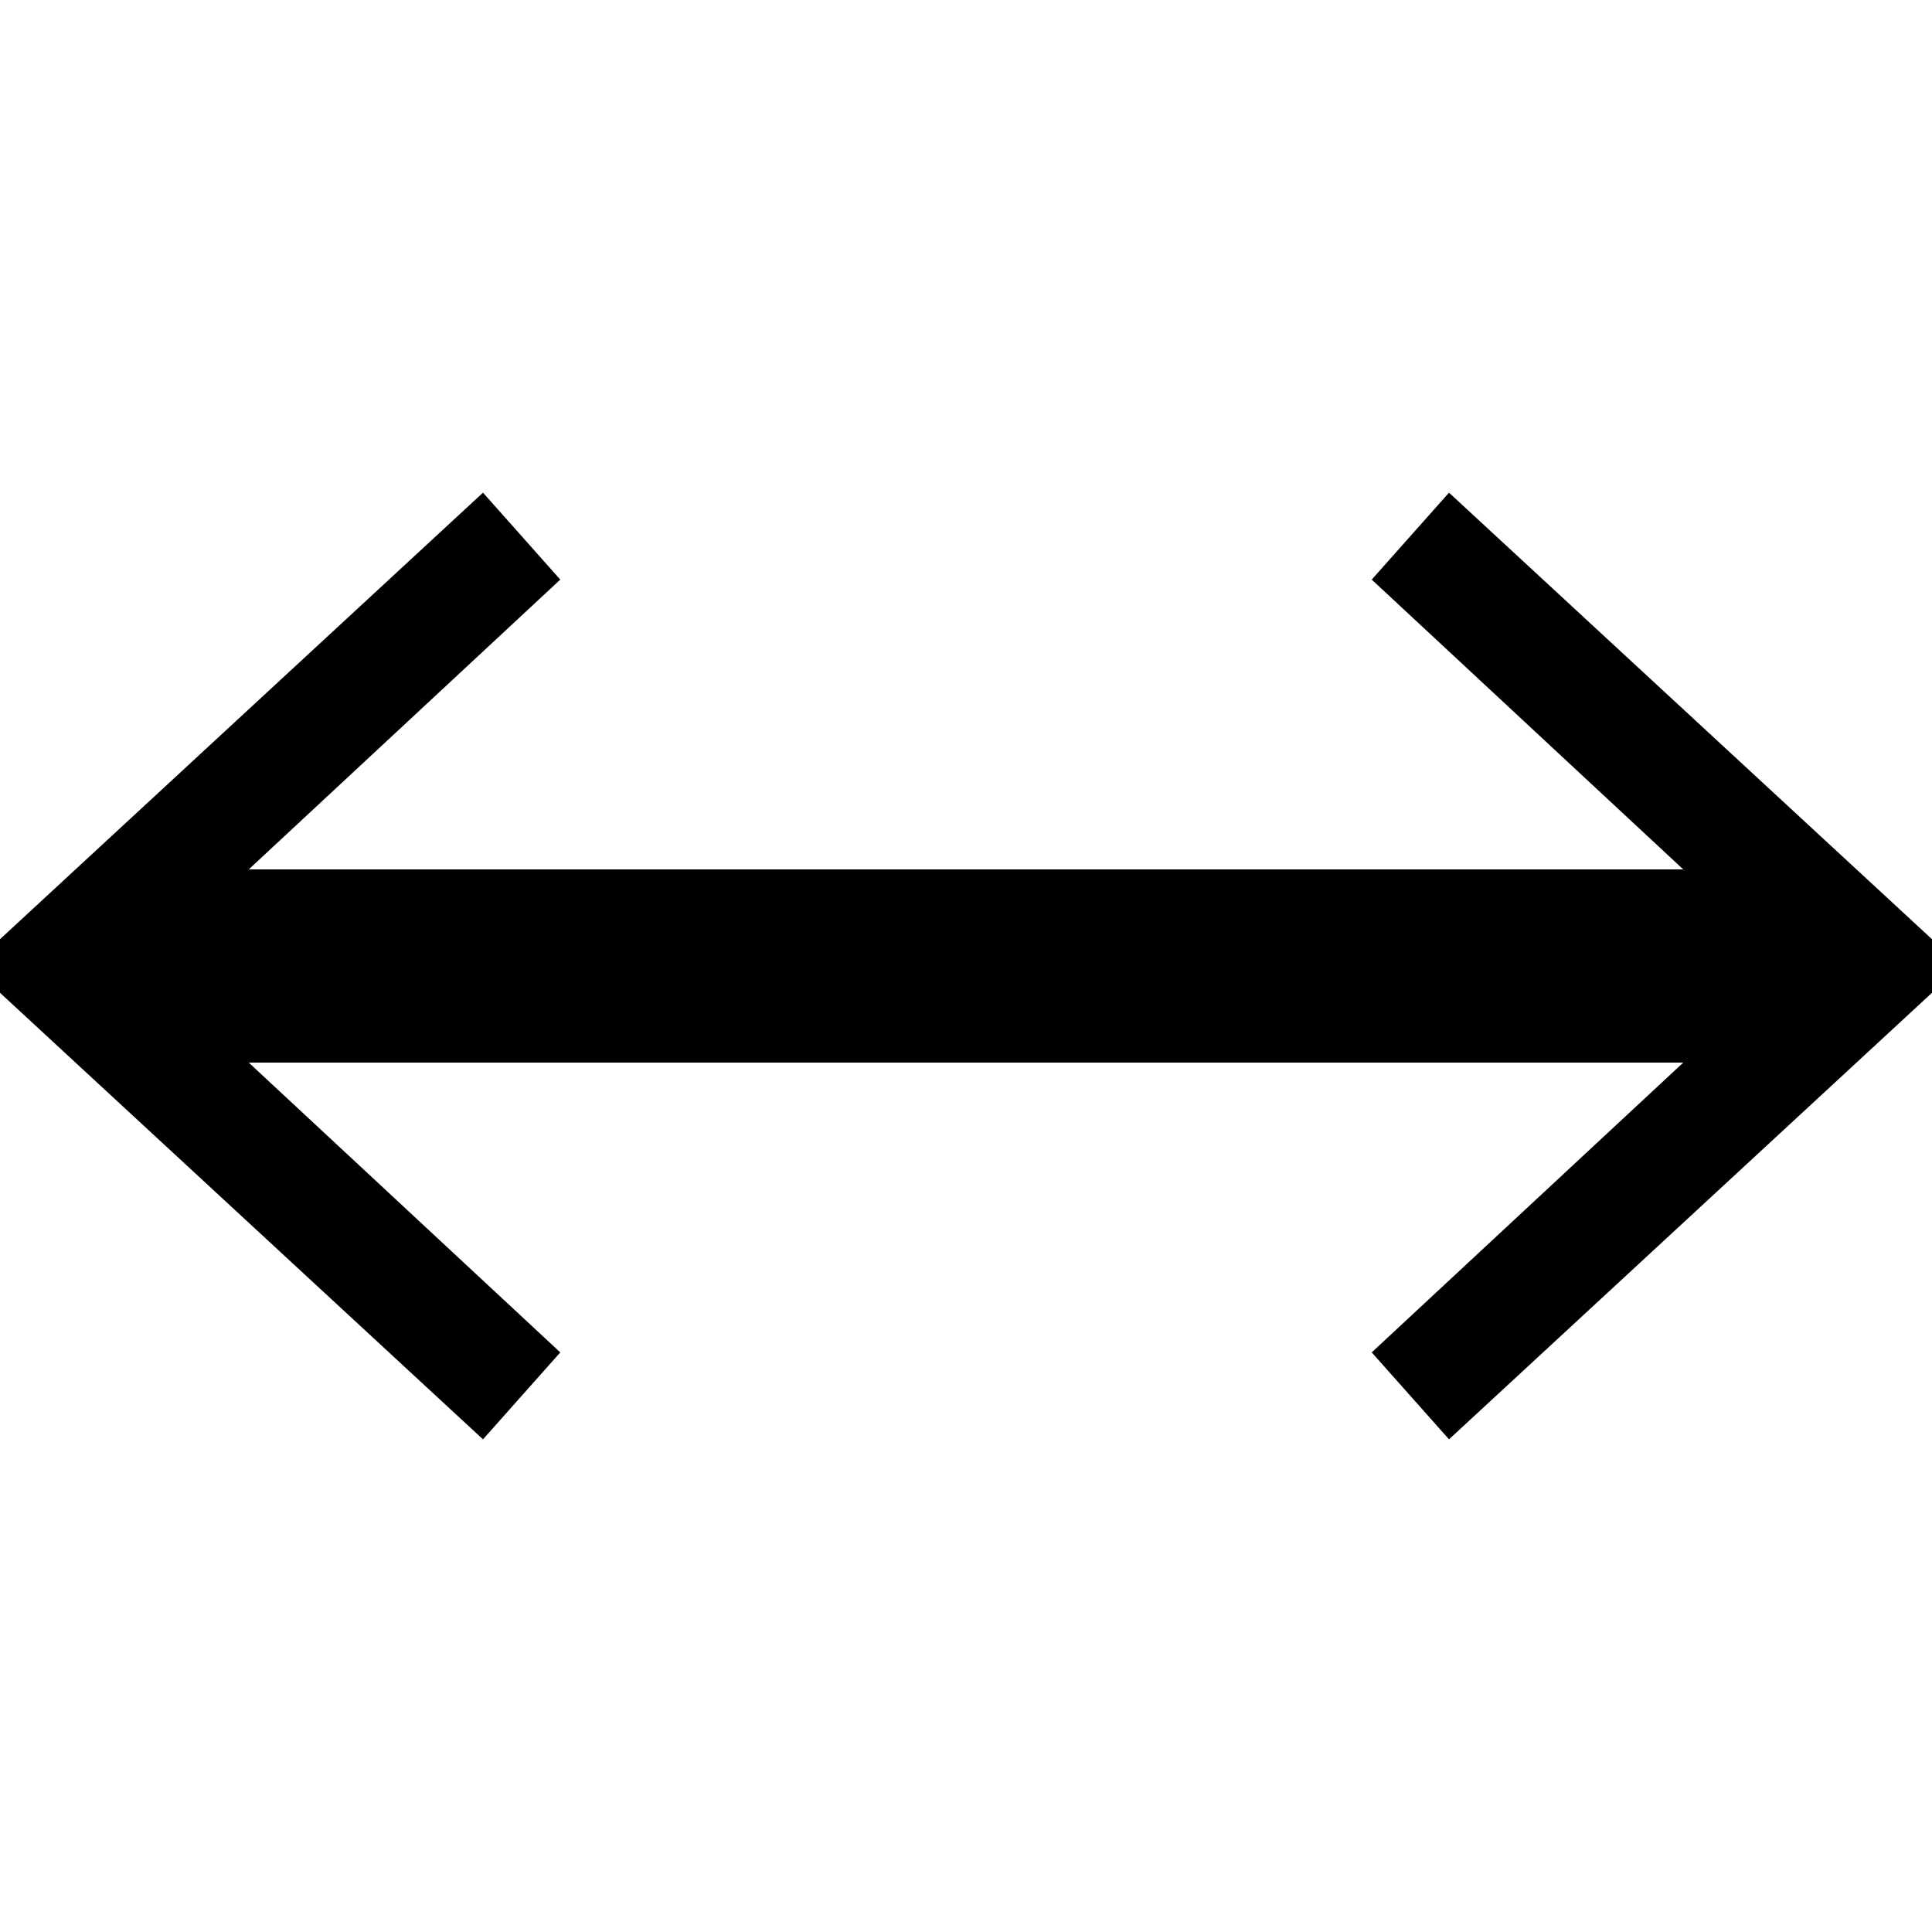
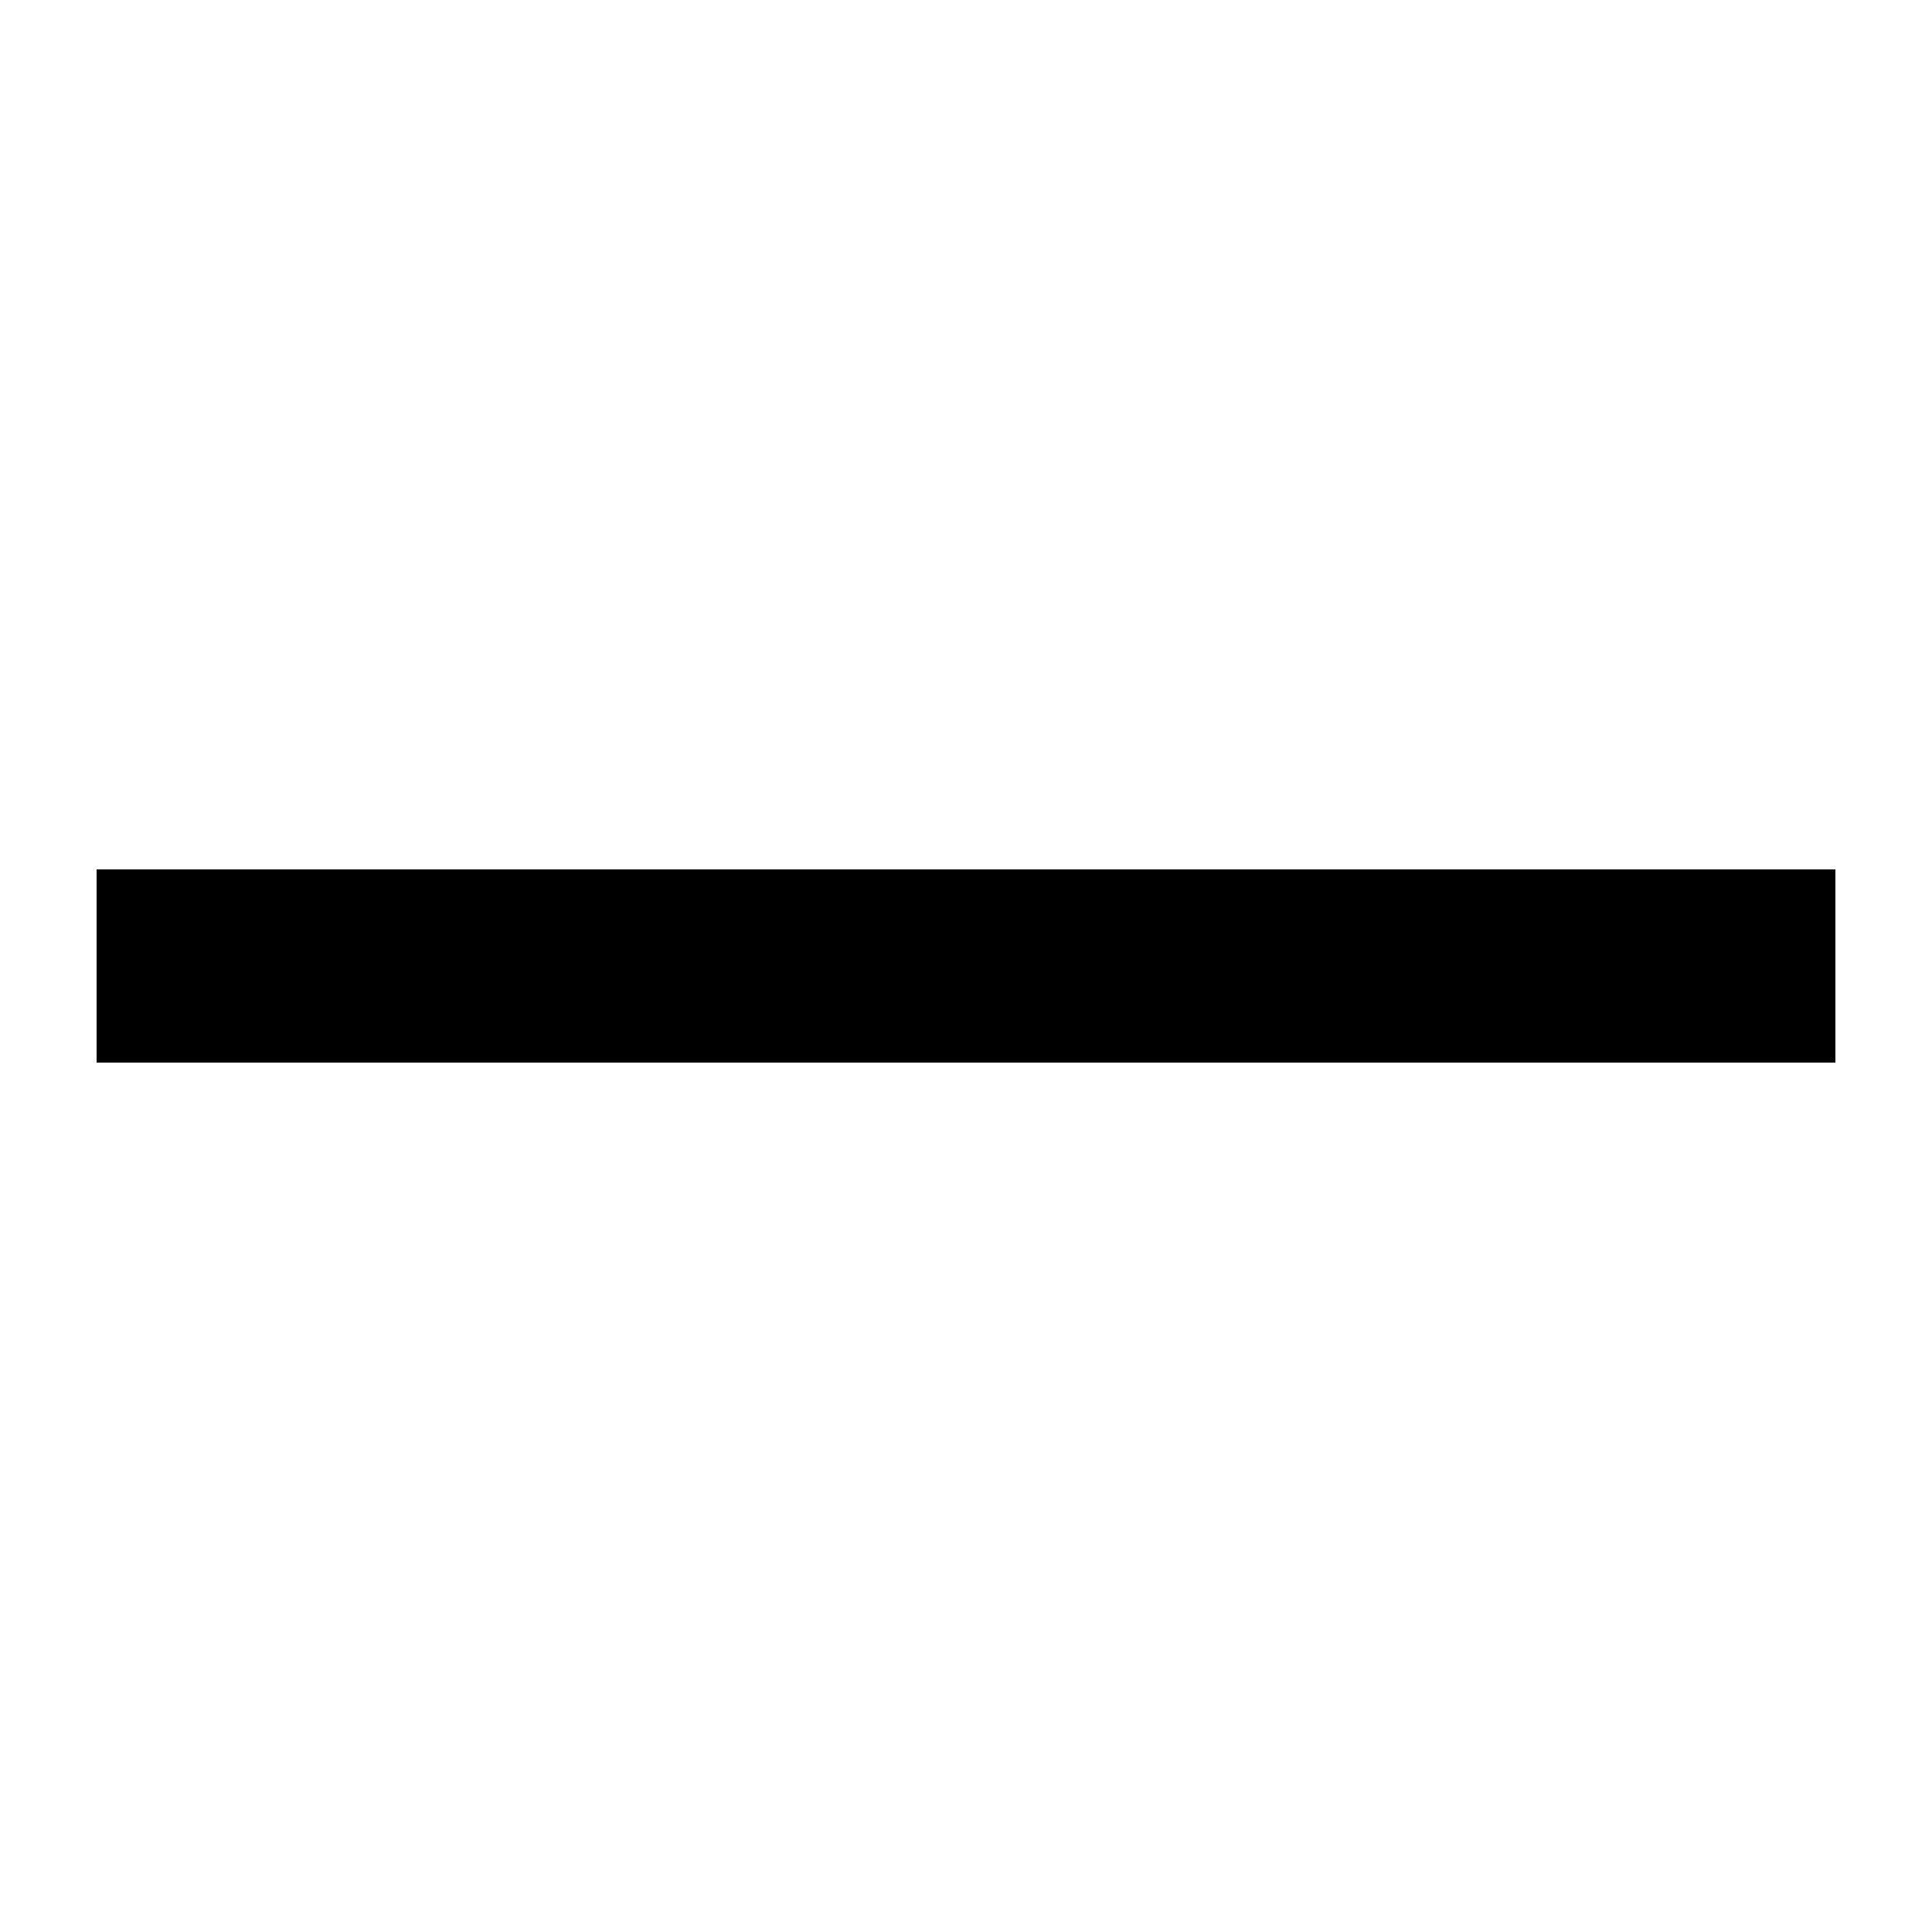
<svg xmlns="http://www.w3.org/2000/svg" version="1.1" id="Capa_1" x="0px" y="0px" viewBox="0 0 20 20" style="enable-background:new 0 0 20 20;" xml:space="preserve">
  <style type="text/css">
	.st0{fill:none;stroke:#000000;stroke-width:2;stroke-miterlimit:10;}
</style>
  <g>
    <g>
      <line class="st0" x1="1" y1="10" x2="19" y2="10" />
      <g>
-         <polygon points="5,14.9 5.8,14 1.5,10 5.8,6 5,5.1 -0.3,10    " />
-       </g>
+         </g>
      <g>
-         <polygon points="15,14.9 14.2,14 18.5,10 14.2,6 15,5.1 20.3,10    " />
-       </g>
+         </g>
    </g>
  </g>
</svg>